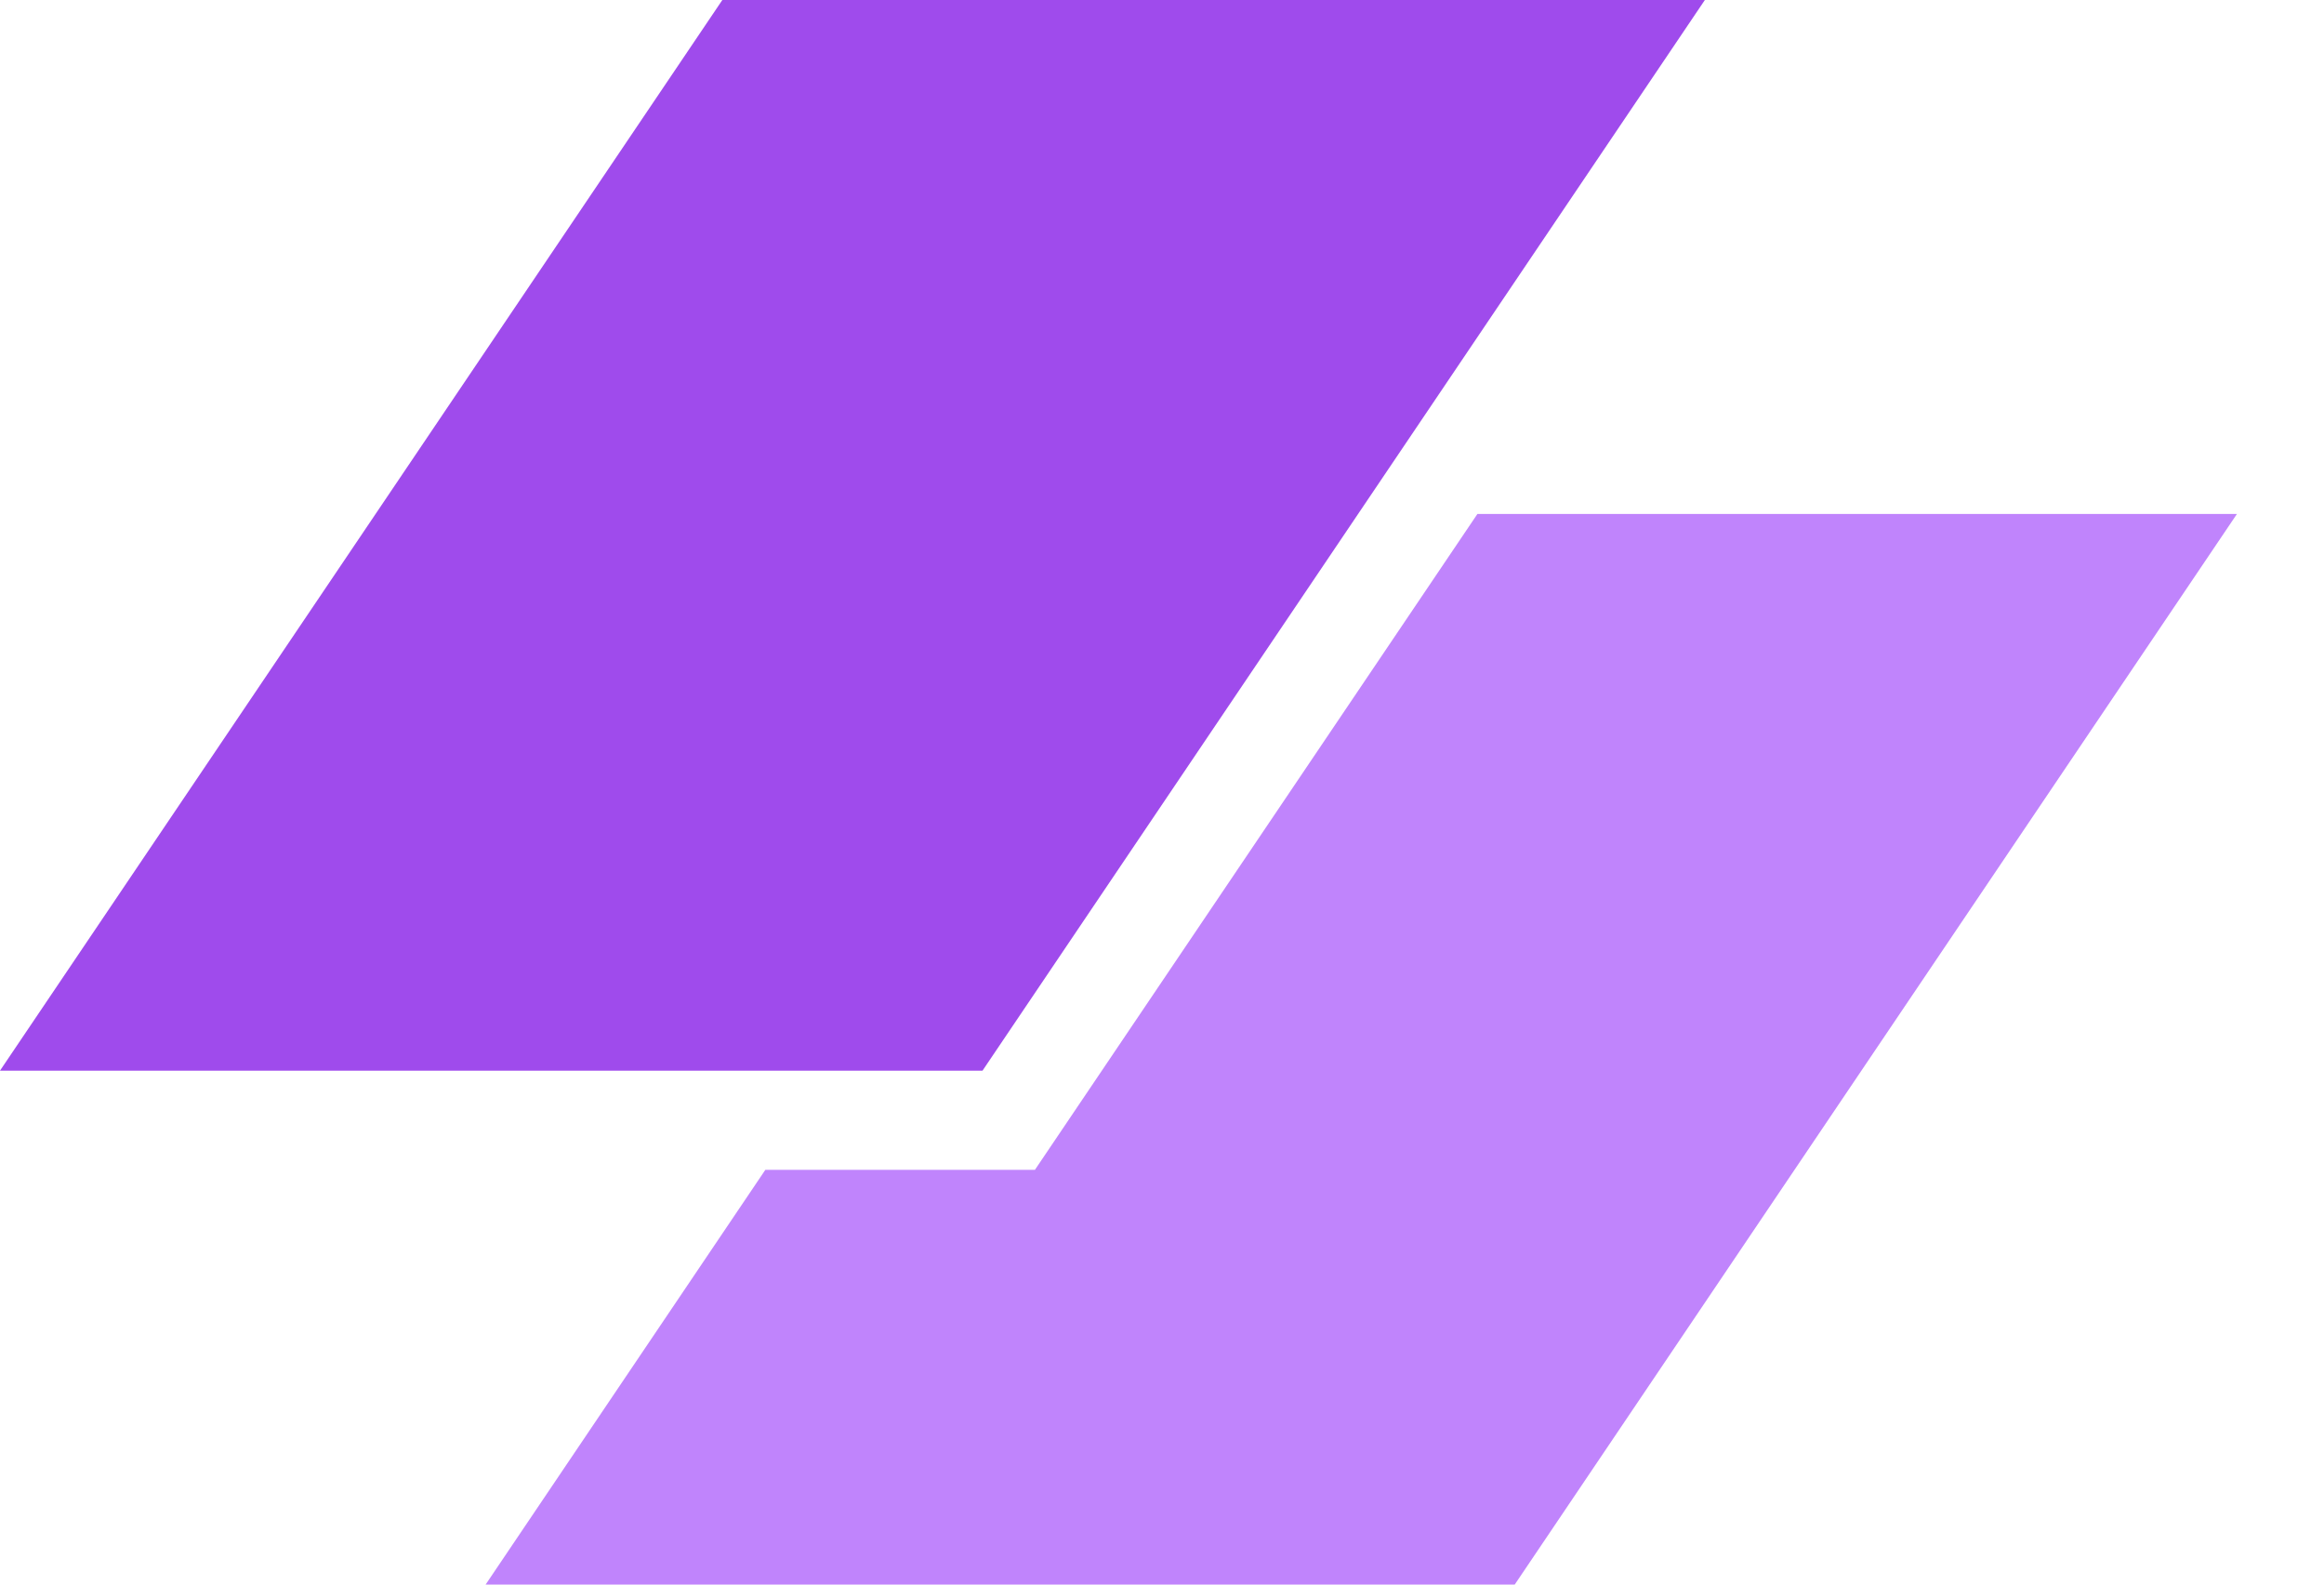
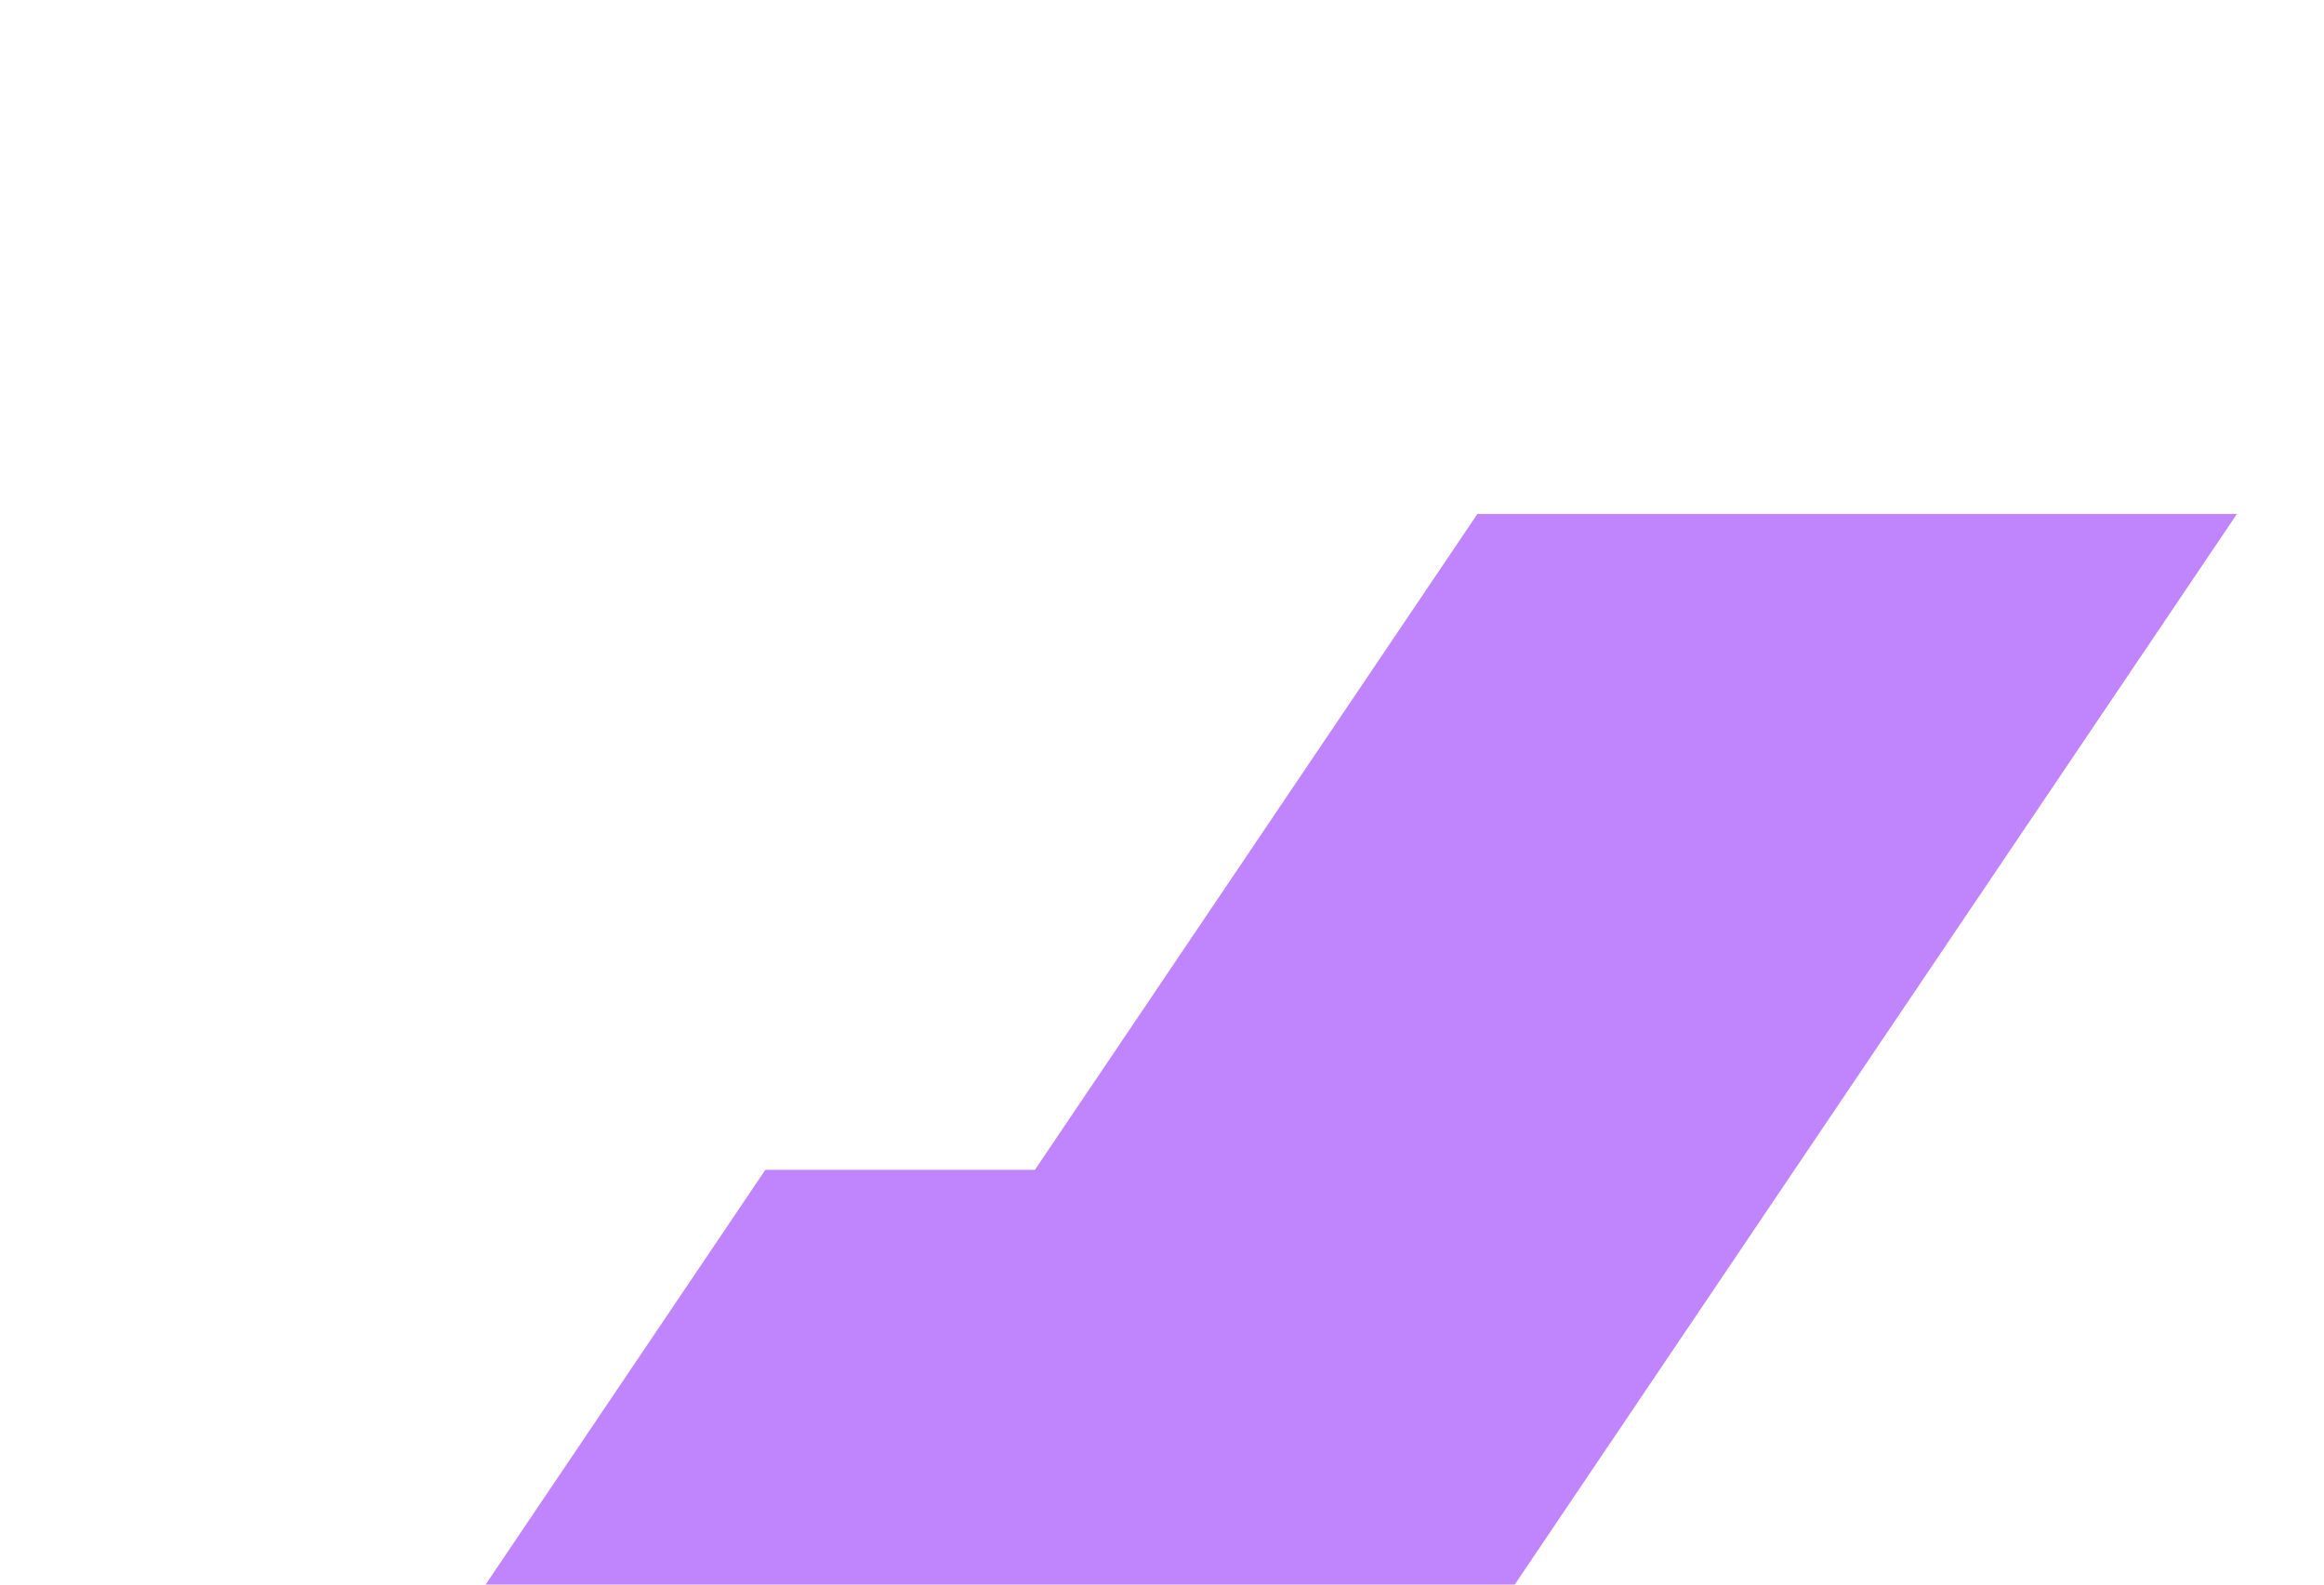
<svg xmlns="http://www.w3.org/2000/svg" width="22" height="15">
-   <path fill="#9333EA" fill-opacity=".88" d="M6.838 0h9.301L9.301 10.135H0z" />
  <path fill="#C084FC" d="M7.245 11.074 4.597 15h9.742l6.837-10.135h-7.19l-4.189 6.209z" />
</svg>